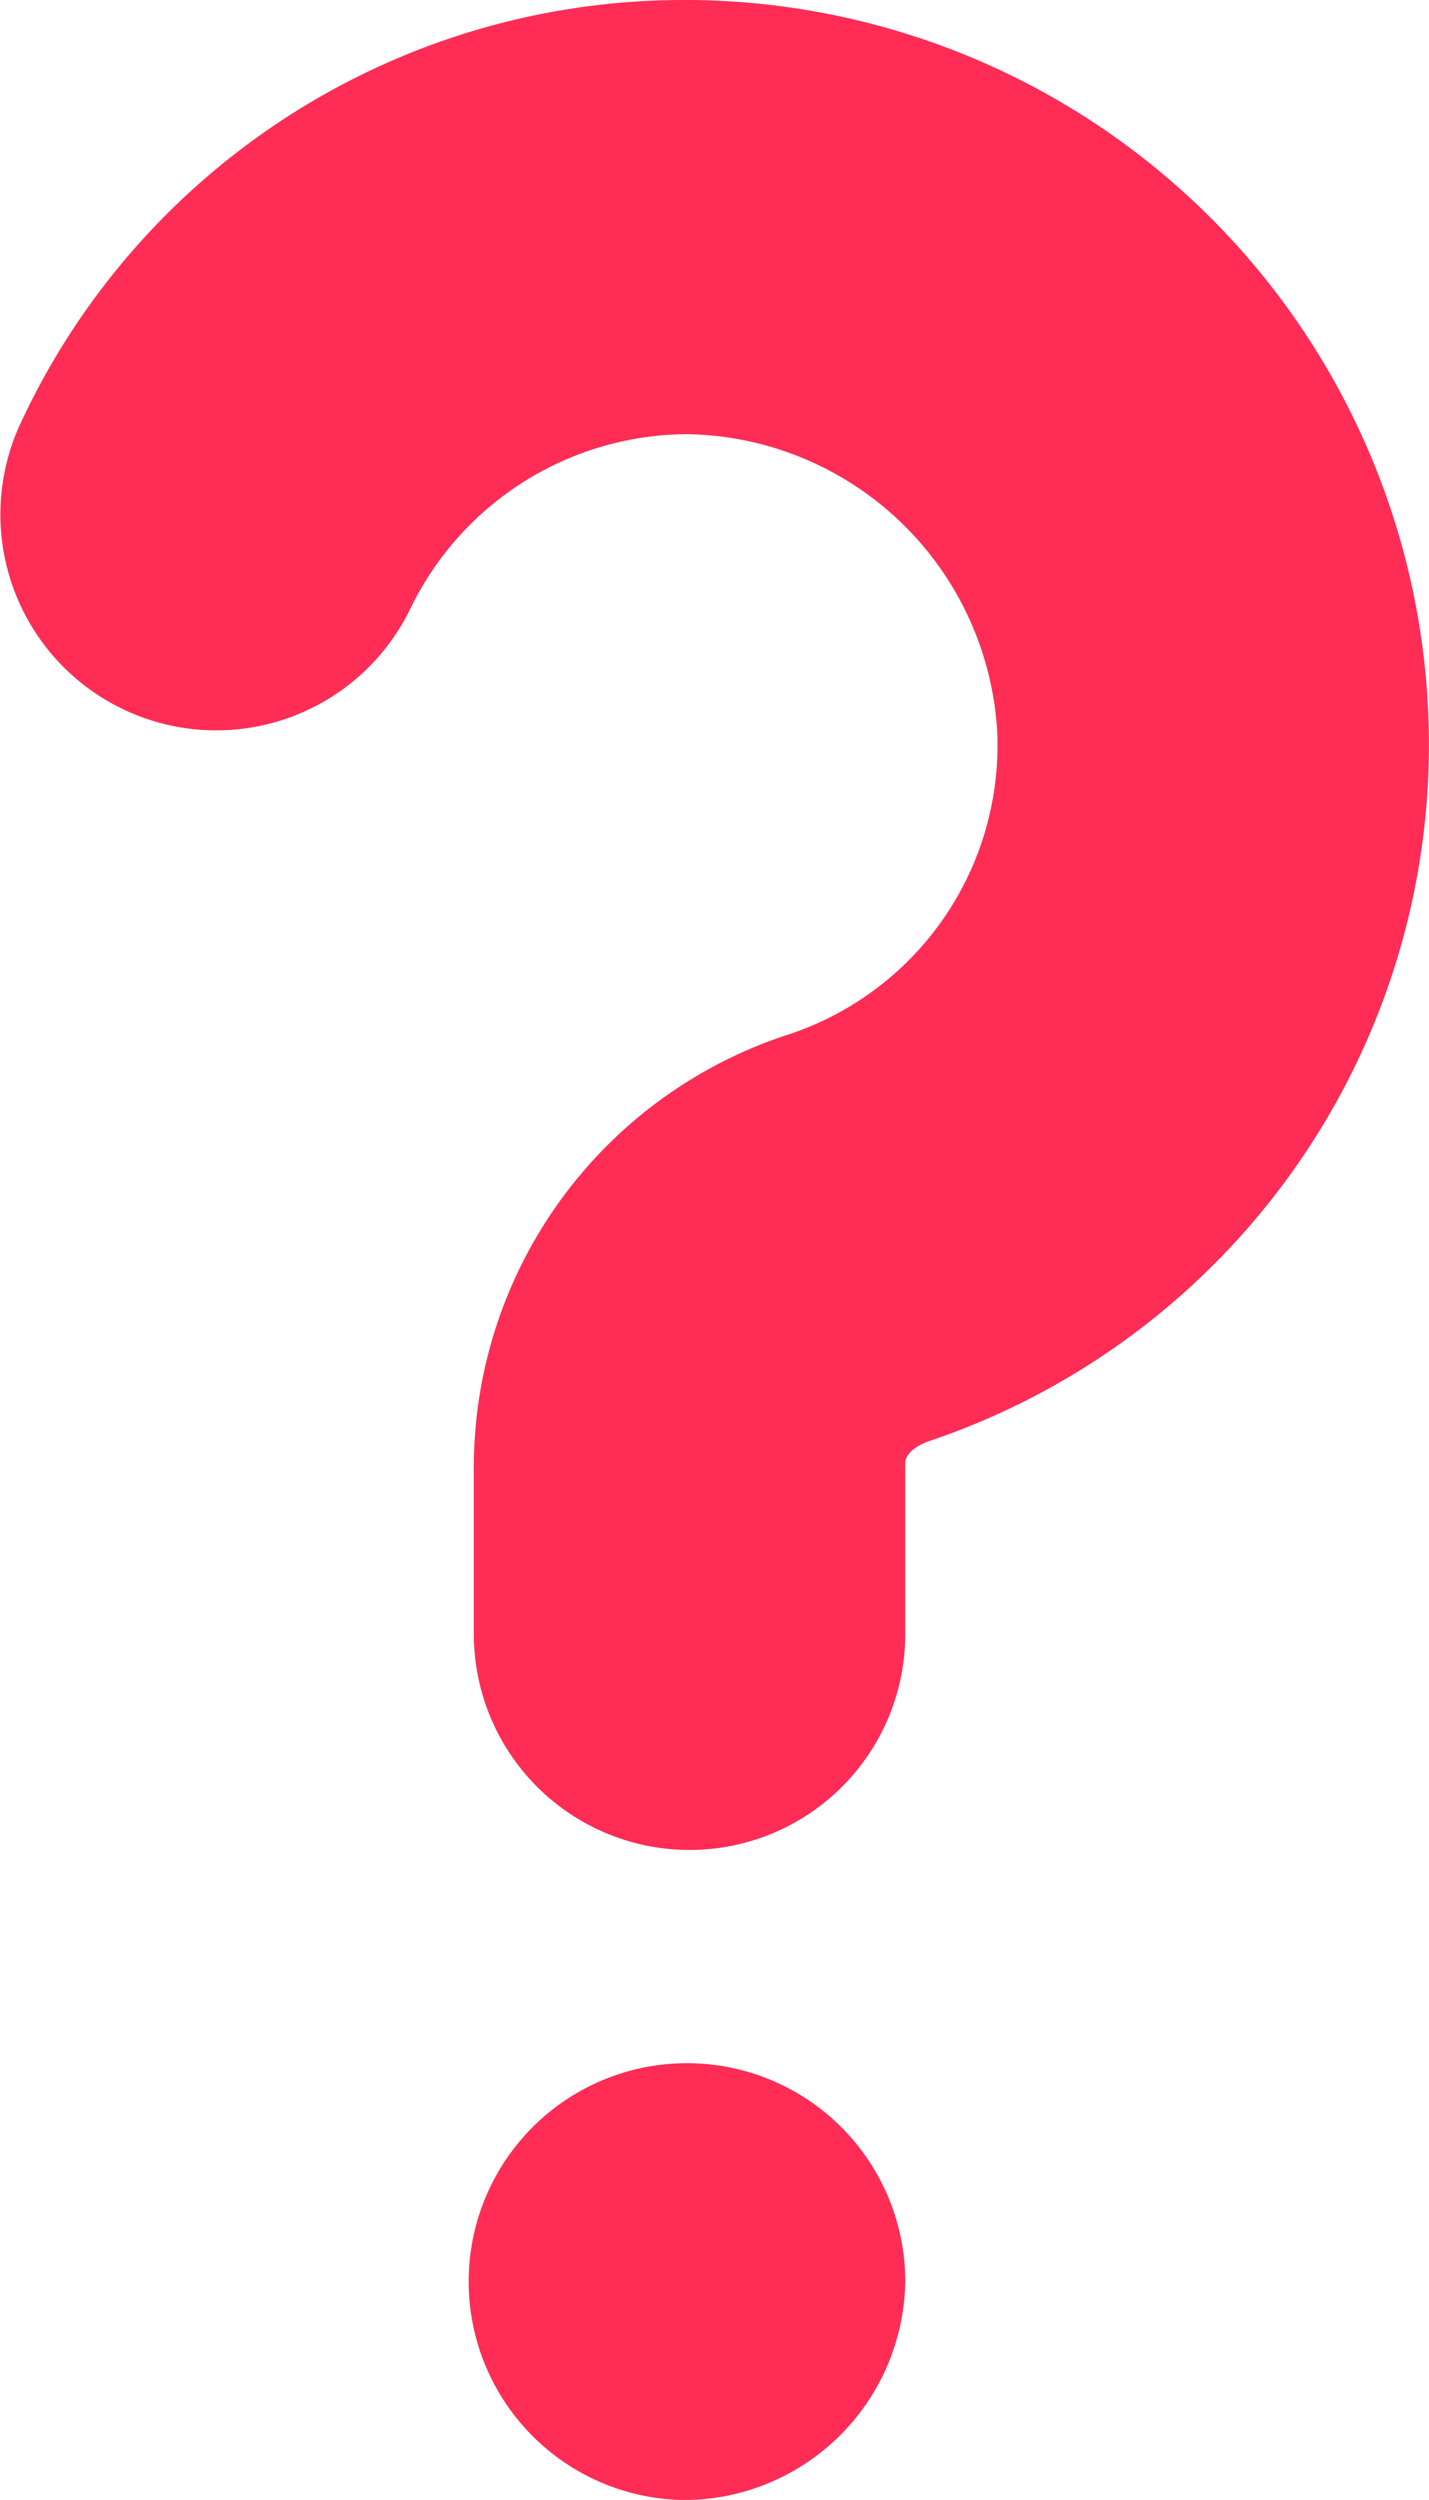
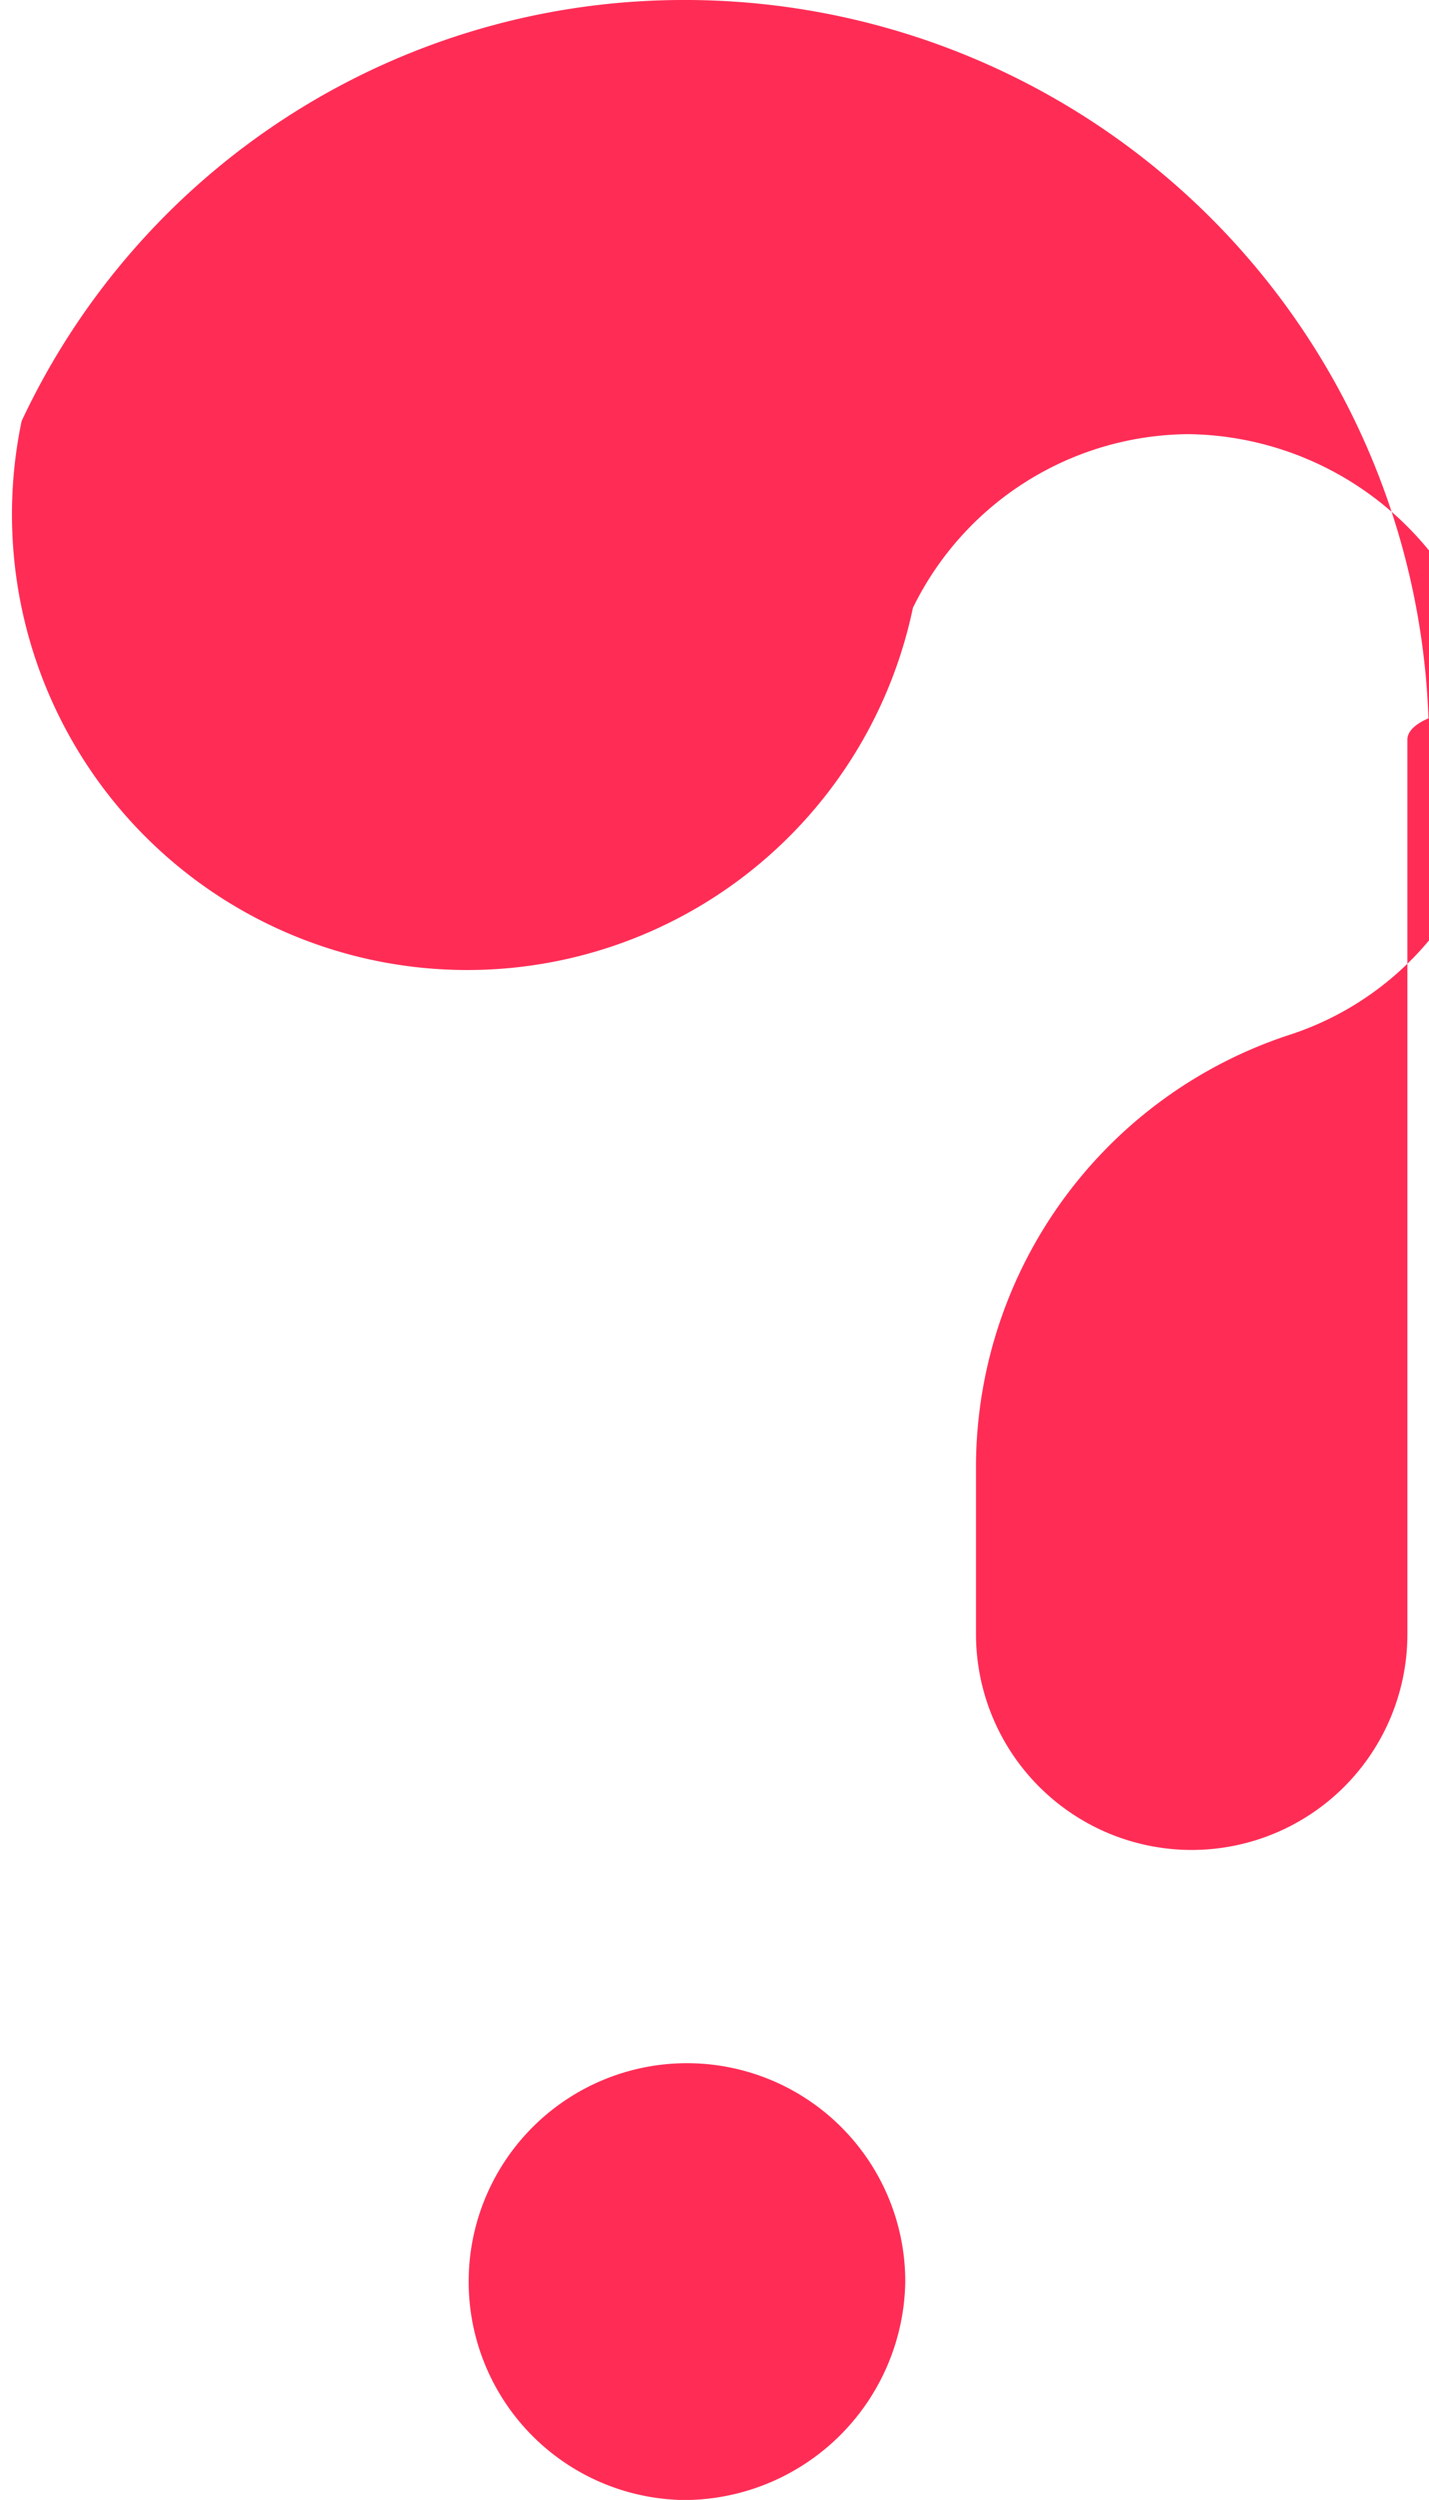
<svg xmlns="http://www.w3.org/2000/svg" viewBox="7305.299 971.113 41.738 72.973">
  <defs>
    <style>.a{fill:#ff2c55;}</style>
  </defs>
-   <path class="a" d="M41.7,20.97A21.446,21.446,0,0,1,27.033,42.094s-.615.23-.615.615V47.7a6.3,6.3,0,0,1-12.6,0V42.708a13.286,13.286,0,0,1,9.218-12.521,8.884,8.884,0,0,0,6.068-8.834,9.218,9.218,0,0,0-9.064-8.68,9.028,9.028,0,0,0-8.065,5.07A6.3,6.3,0,0,1,.61,12.29,21.344,21.344,0,0,1,19.967,0h.154A21.736,21.736,0,0,1,41.7,20.97ZM26.419,66.6a6.376,6.376,0,1,0-6.452,6.376A6.476,6.476,0,0,0,26.419,66.6Z" transform="translate(7305.321 971.113)" />
+   <path class="a" d="M41.7,20.97s-.615.23-.615.615V47.7a6.3,6.3,0,0,1-12.6,0V42.708a13.286,13.286,0,0,1,9.218-12.521,8.884,8.884,0,0,0,6.068-8.834,9.218,9.218,0,0,0-9.064-8.68,9.028,9.028,0,0,0-8.065,5.07A6.3,6.3,0,0,1,.61,12.29,21.344,21.344,0,0,1,19.967,0h.154A21.736,21.736,0,0,1,41.7,20.97ZM26.419,66.6a6.376,6.376,0,1,0-6.452,6.376A6.476,6.476,0,0,0,26.419,66.6Z" transform="translate(7305.321 971.113)" />
</svg>